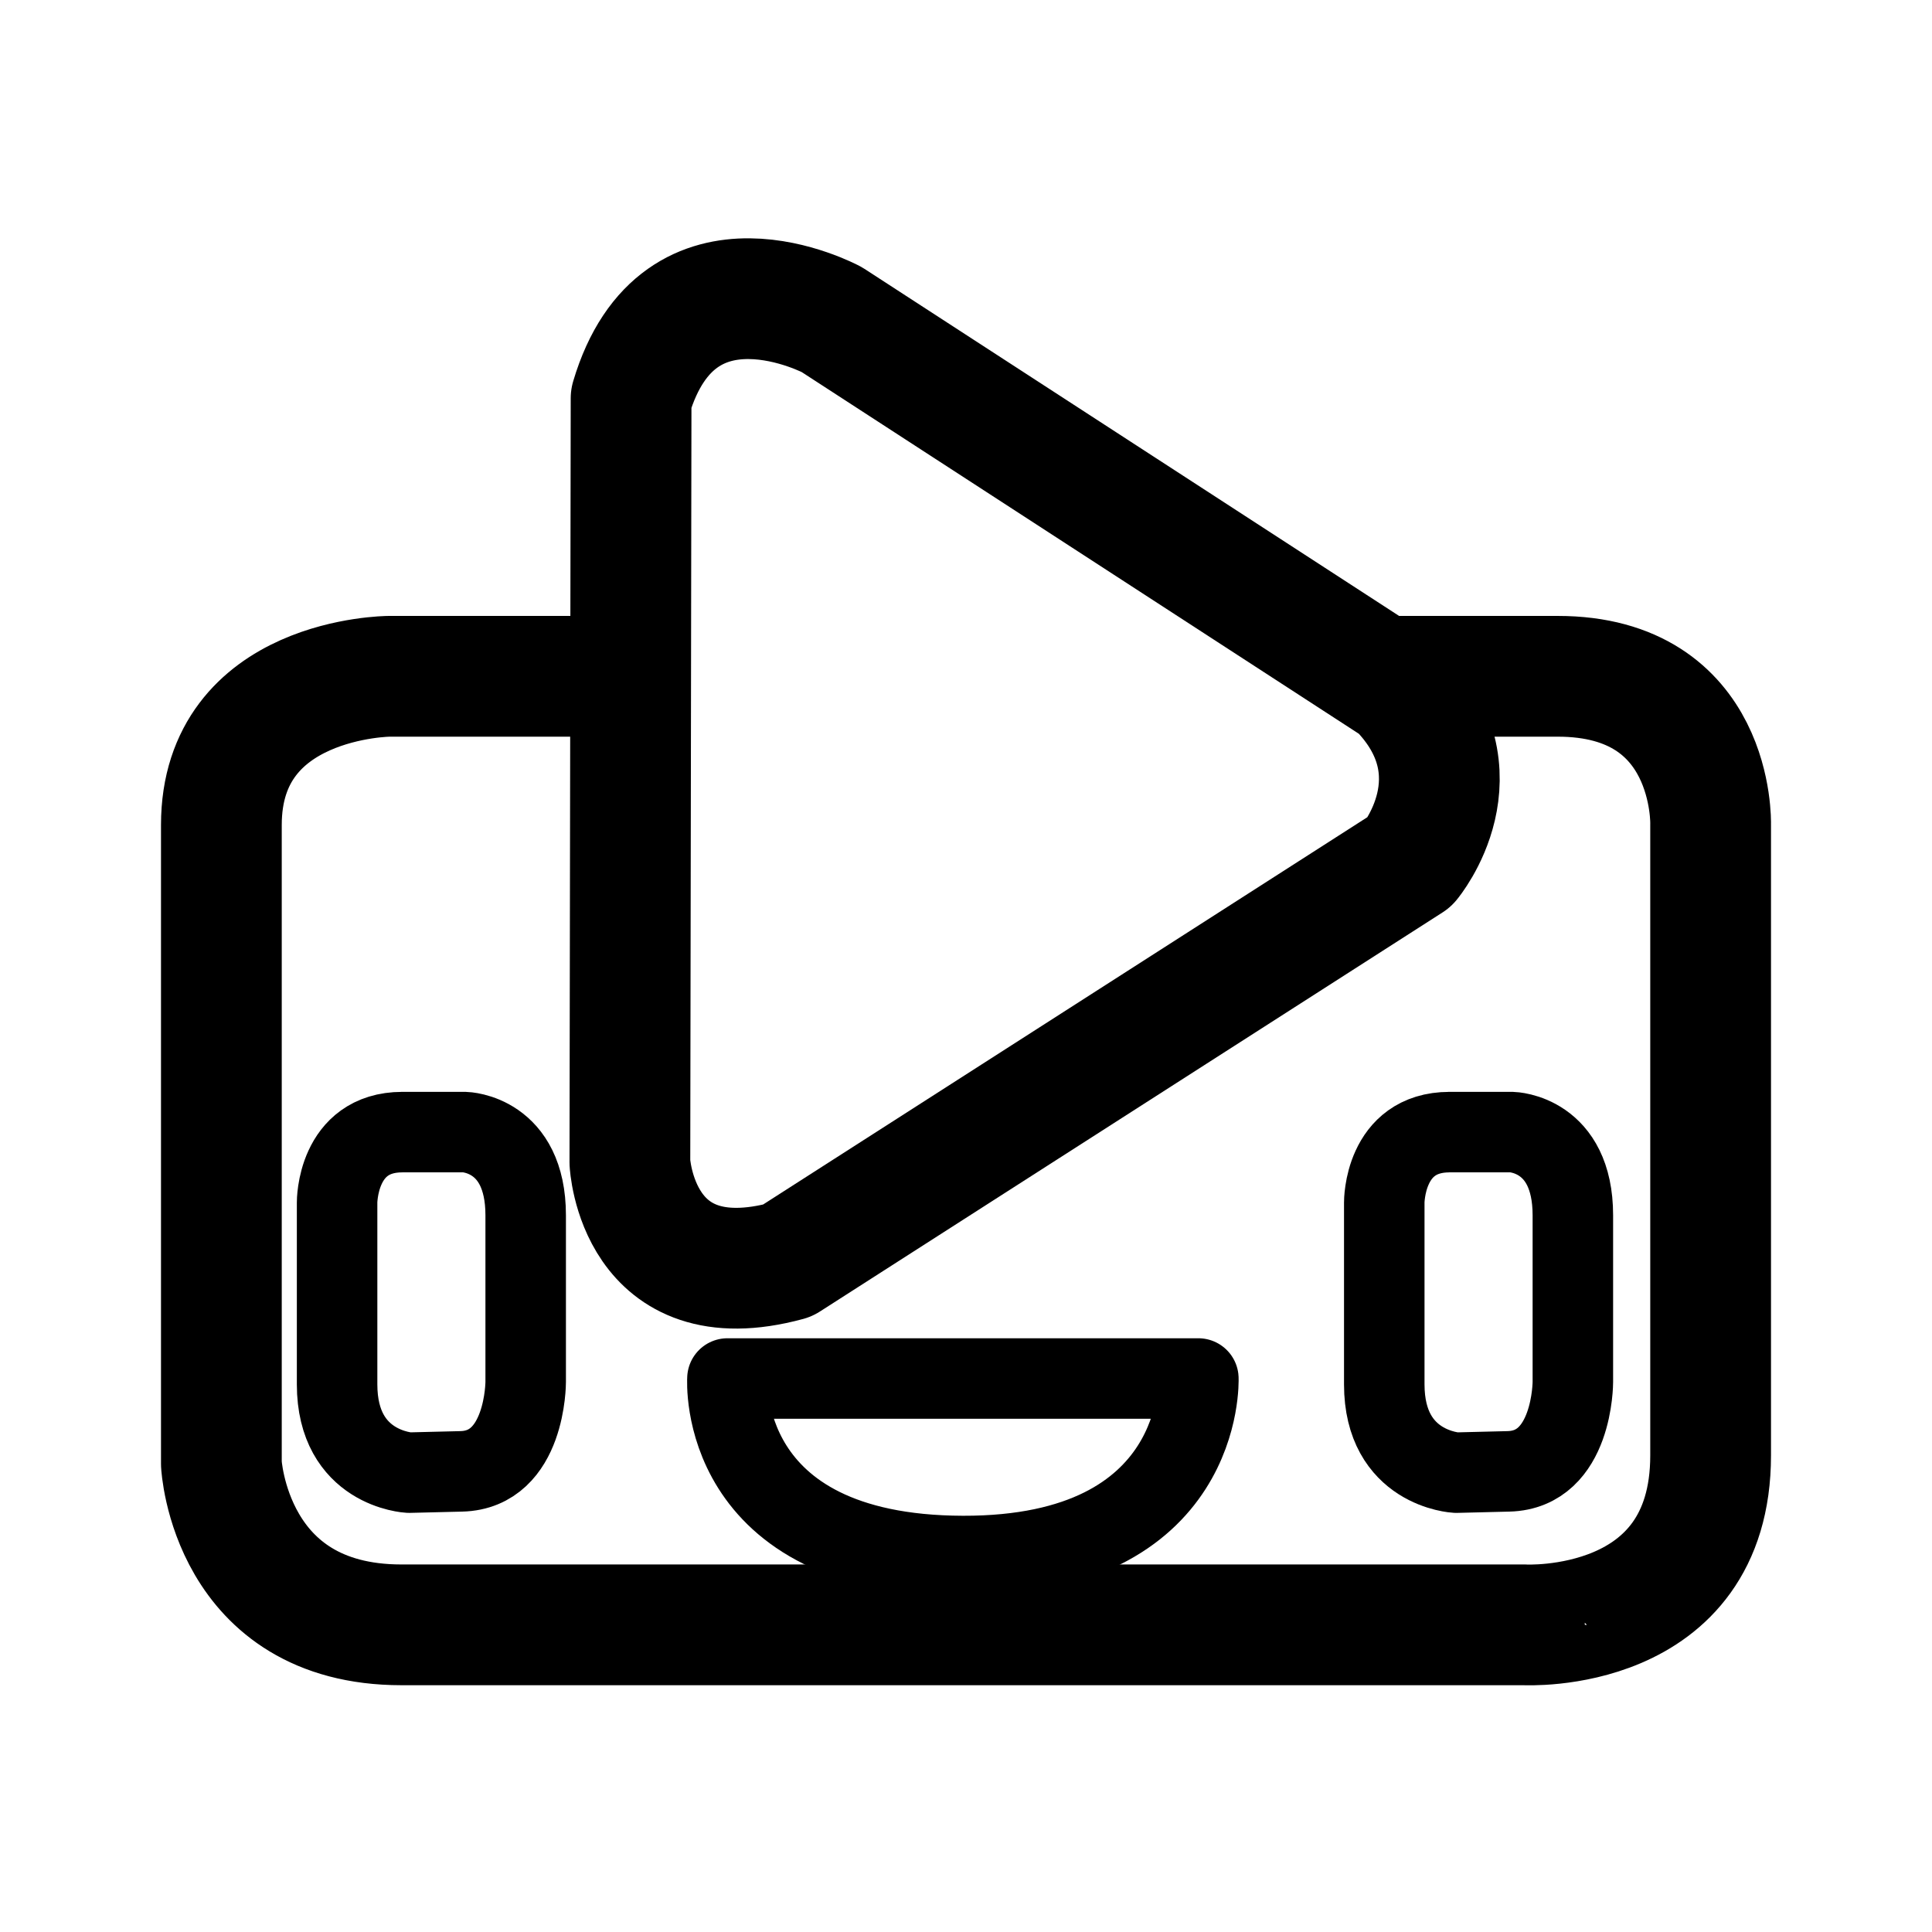
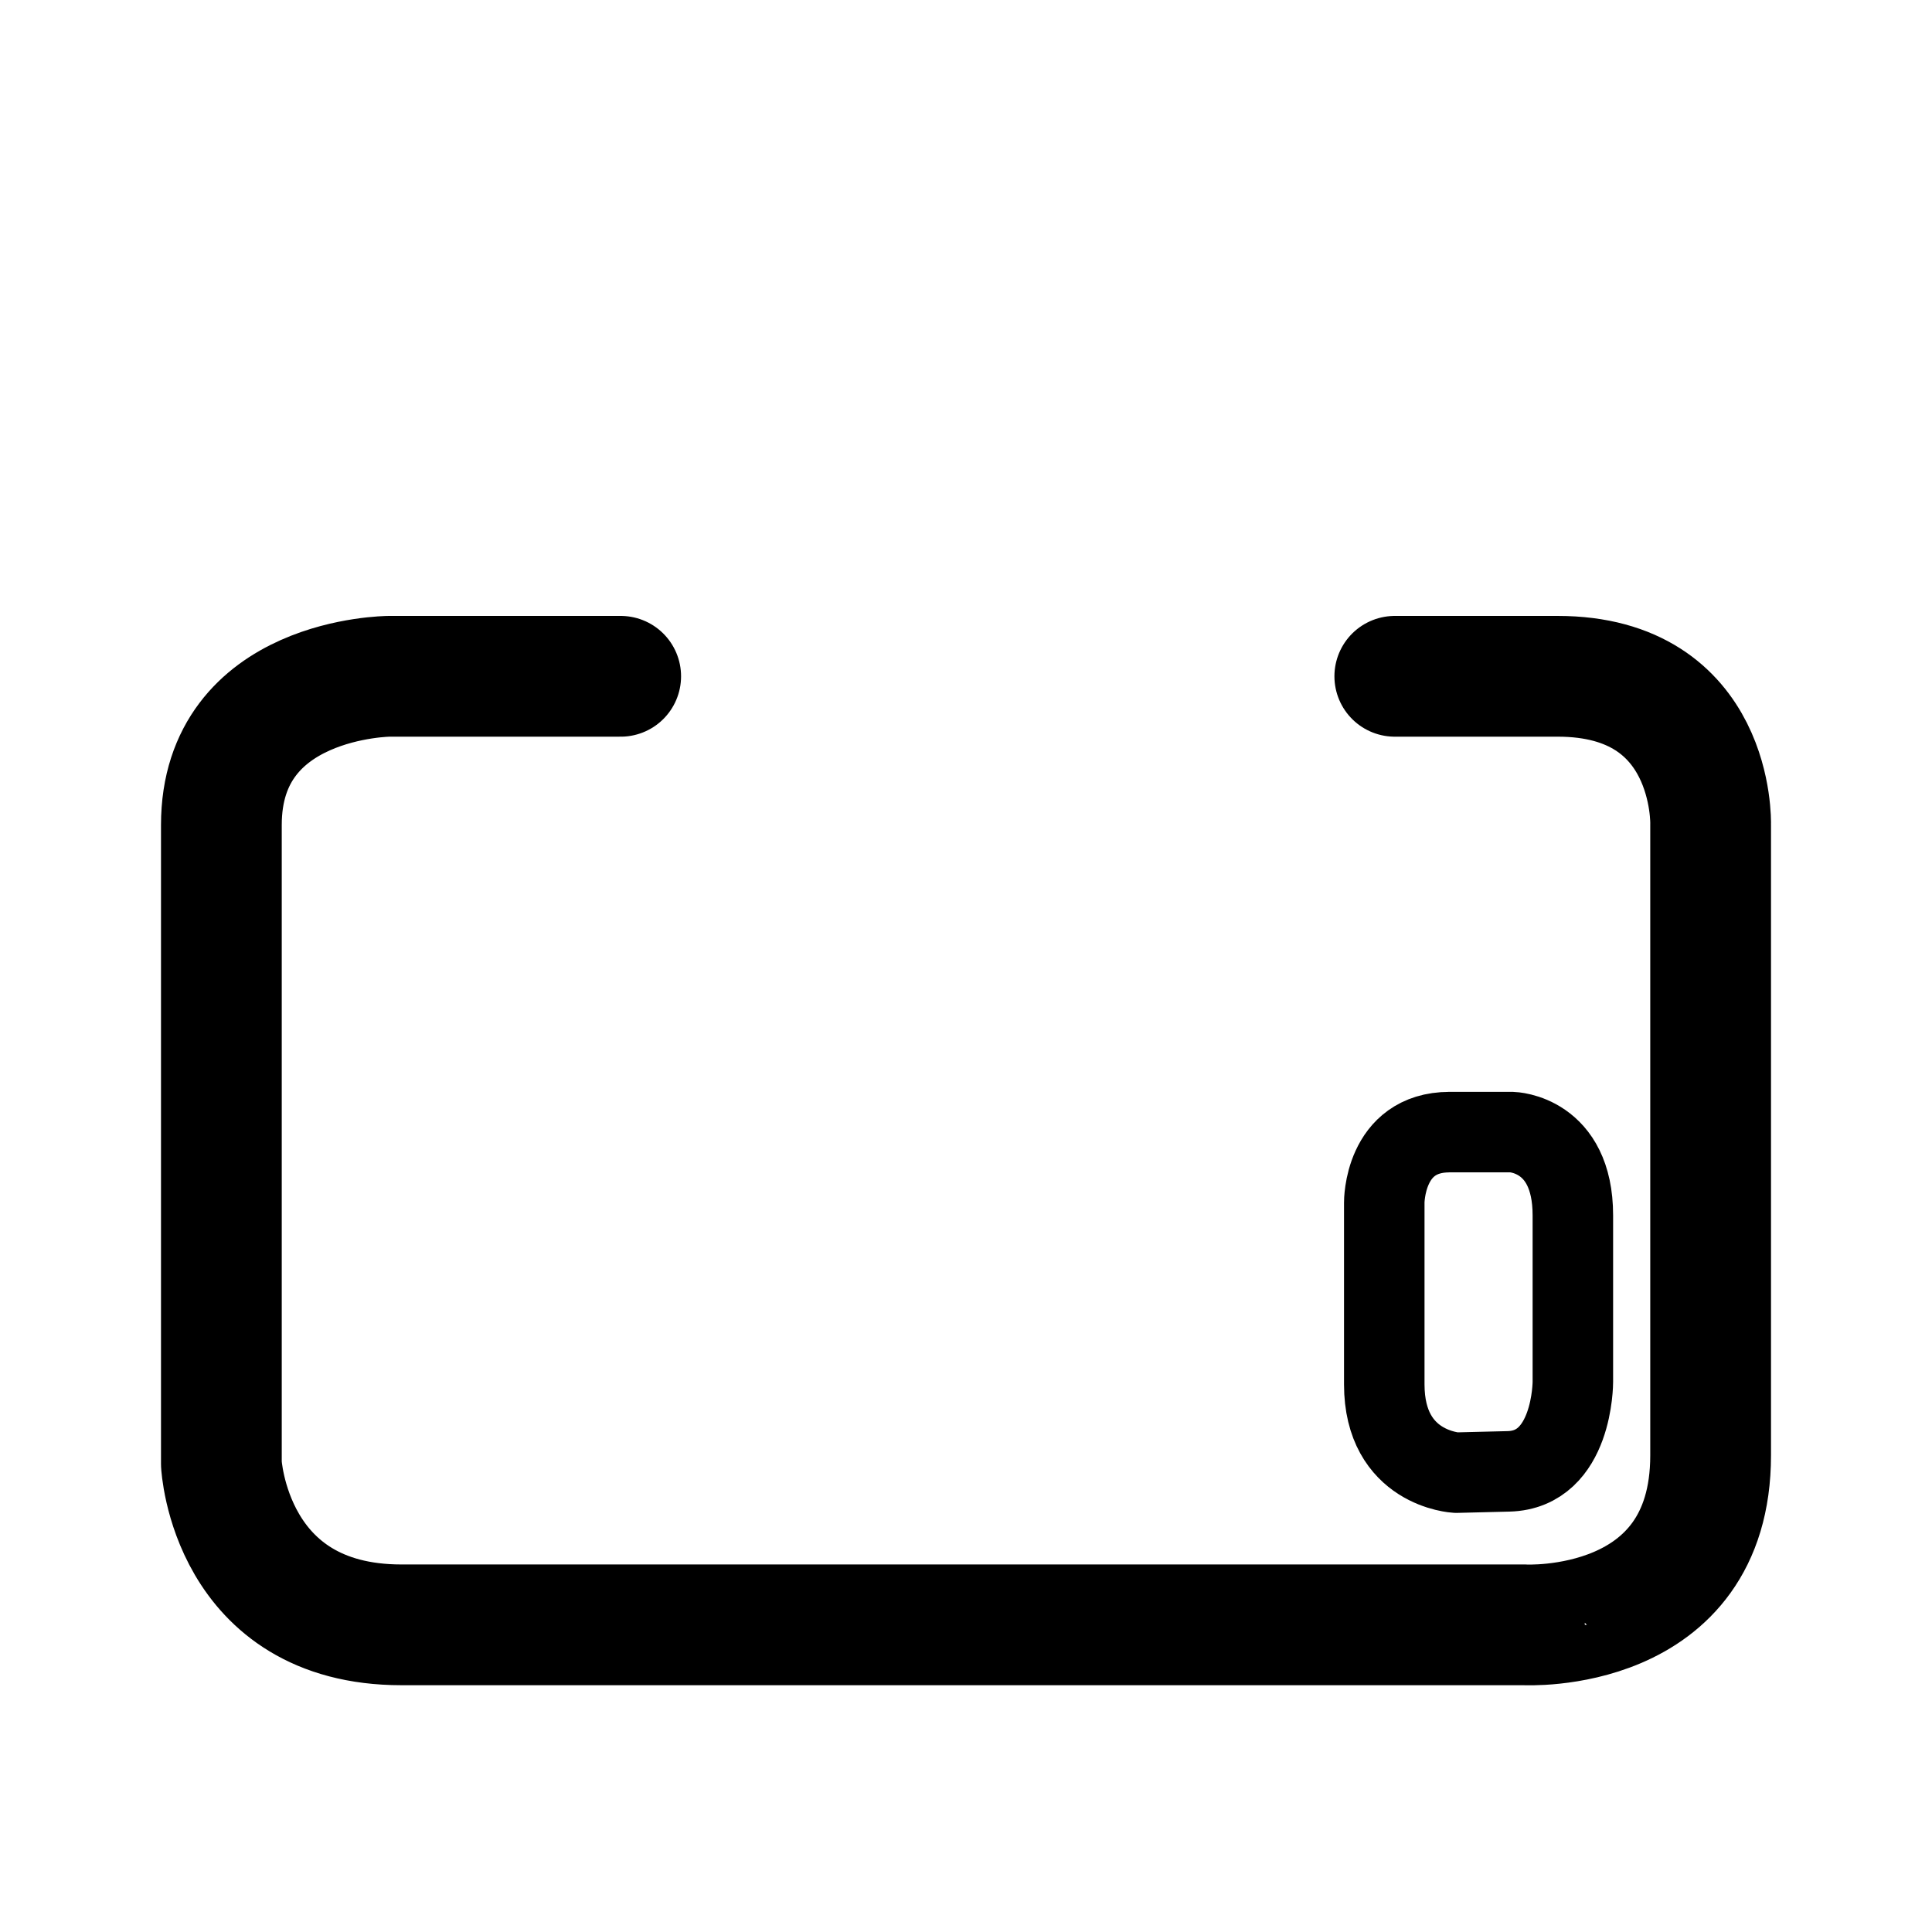
<svg xmlns="http://www.w3.org/2000/svg" width="800px" height="800px" viewBox="0 0 192 192">
  <path fill="none" d="M144.054 112.508h6.21s6.045.14 6.045 8.27v16.56s.018 8.726-6.398 8.884l-5.197.128s-7.147-.359-7.147-8.775V119.5s-.041-6.991 6.487-6.991z" style="fill:#000000;fill-opacity:0;stroke:#000000;stroke-width:8;stroke-linecap:round;stroke-linejoin:round;stroke-miterlimit:6;stroke-dasharray:none;paint-order:stroke fill markers" />
-   <path fill="none" d="m62.717 39.588-.12 75.94s.684 13.827 15.65 9.757l61.874-39.66s7.318-8.752-1.221-17.352L82.657 31.76s-15.187-8.147-19.94 7.828z" style="fill:#000000;fill-opacity:0;stroke:#000000;stroke-width:12;stroke-linecap:round;stroke-linejoin:round;stroke-miterlimit:6;stroke-dasharray:none;paint-order:stroke fill markers" />
  <path fill="none" d="M61.683 67.21h-23.01S22 67.303 22 81.985v63.496s.816 15.994 17.893 15.994h111.605S170 162.483 170 144.636V81.893s.407-14.683-15.192-14.683h-16.195" style="fill:#000000;fill-opacity:0;stroke:#000000;stroke-width:12;stroke-linecap:round;stroke-linejoin:round;stroke-miterlimit:6;stroke-dasharray:none;paint-order:stroke fill markers" />
-   <path fill="none" d="M39.988 112.508h6.21s6.044.139 6.044 8.27v16.559s.018 8.727-6.398 8.885l-5.197.127s-7.147-.359-7.147-8.774v-18.077s-.041-6.99 6.488-6.99zm32.304 24.487h46.8s.704 17.701-23.4 17.64c-24.564-.061-23.4-17.64-23.4-17.64z" style="fill:#000000;fill-opacity:0;stroke:#000000;stroke-width:8;stroke-linecap:round;stroke-linejoin:round;stroke-miterlimit:6;stroke-dasharray:none;paint-order:stroke fill markers" />
</svg>